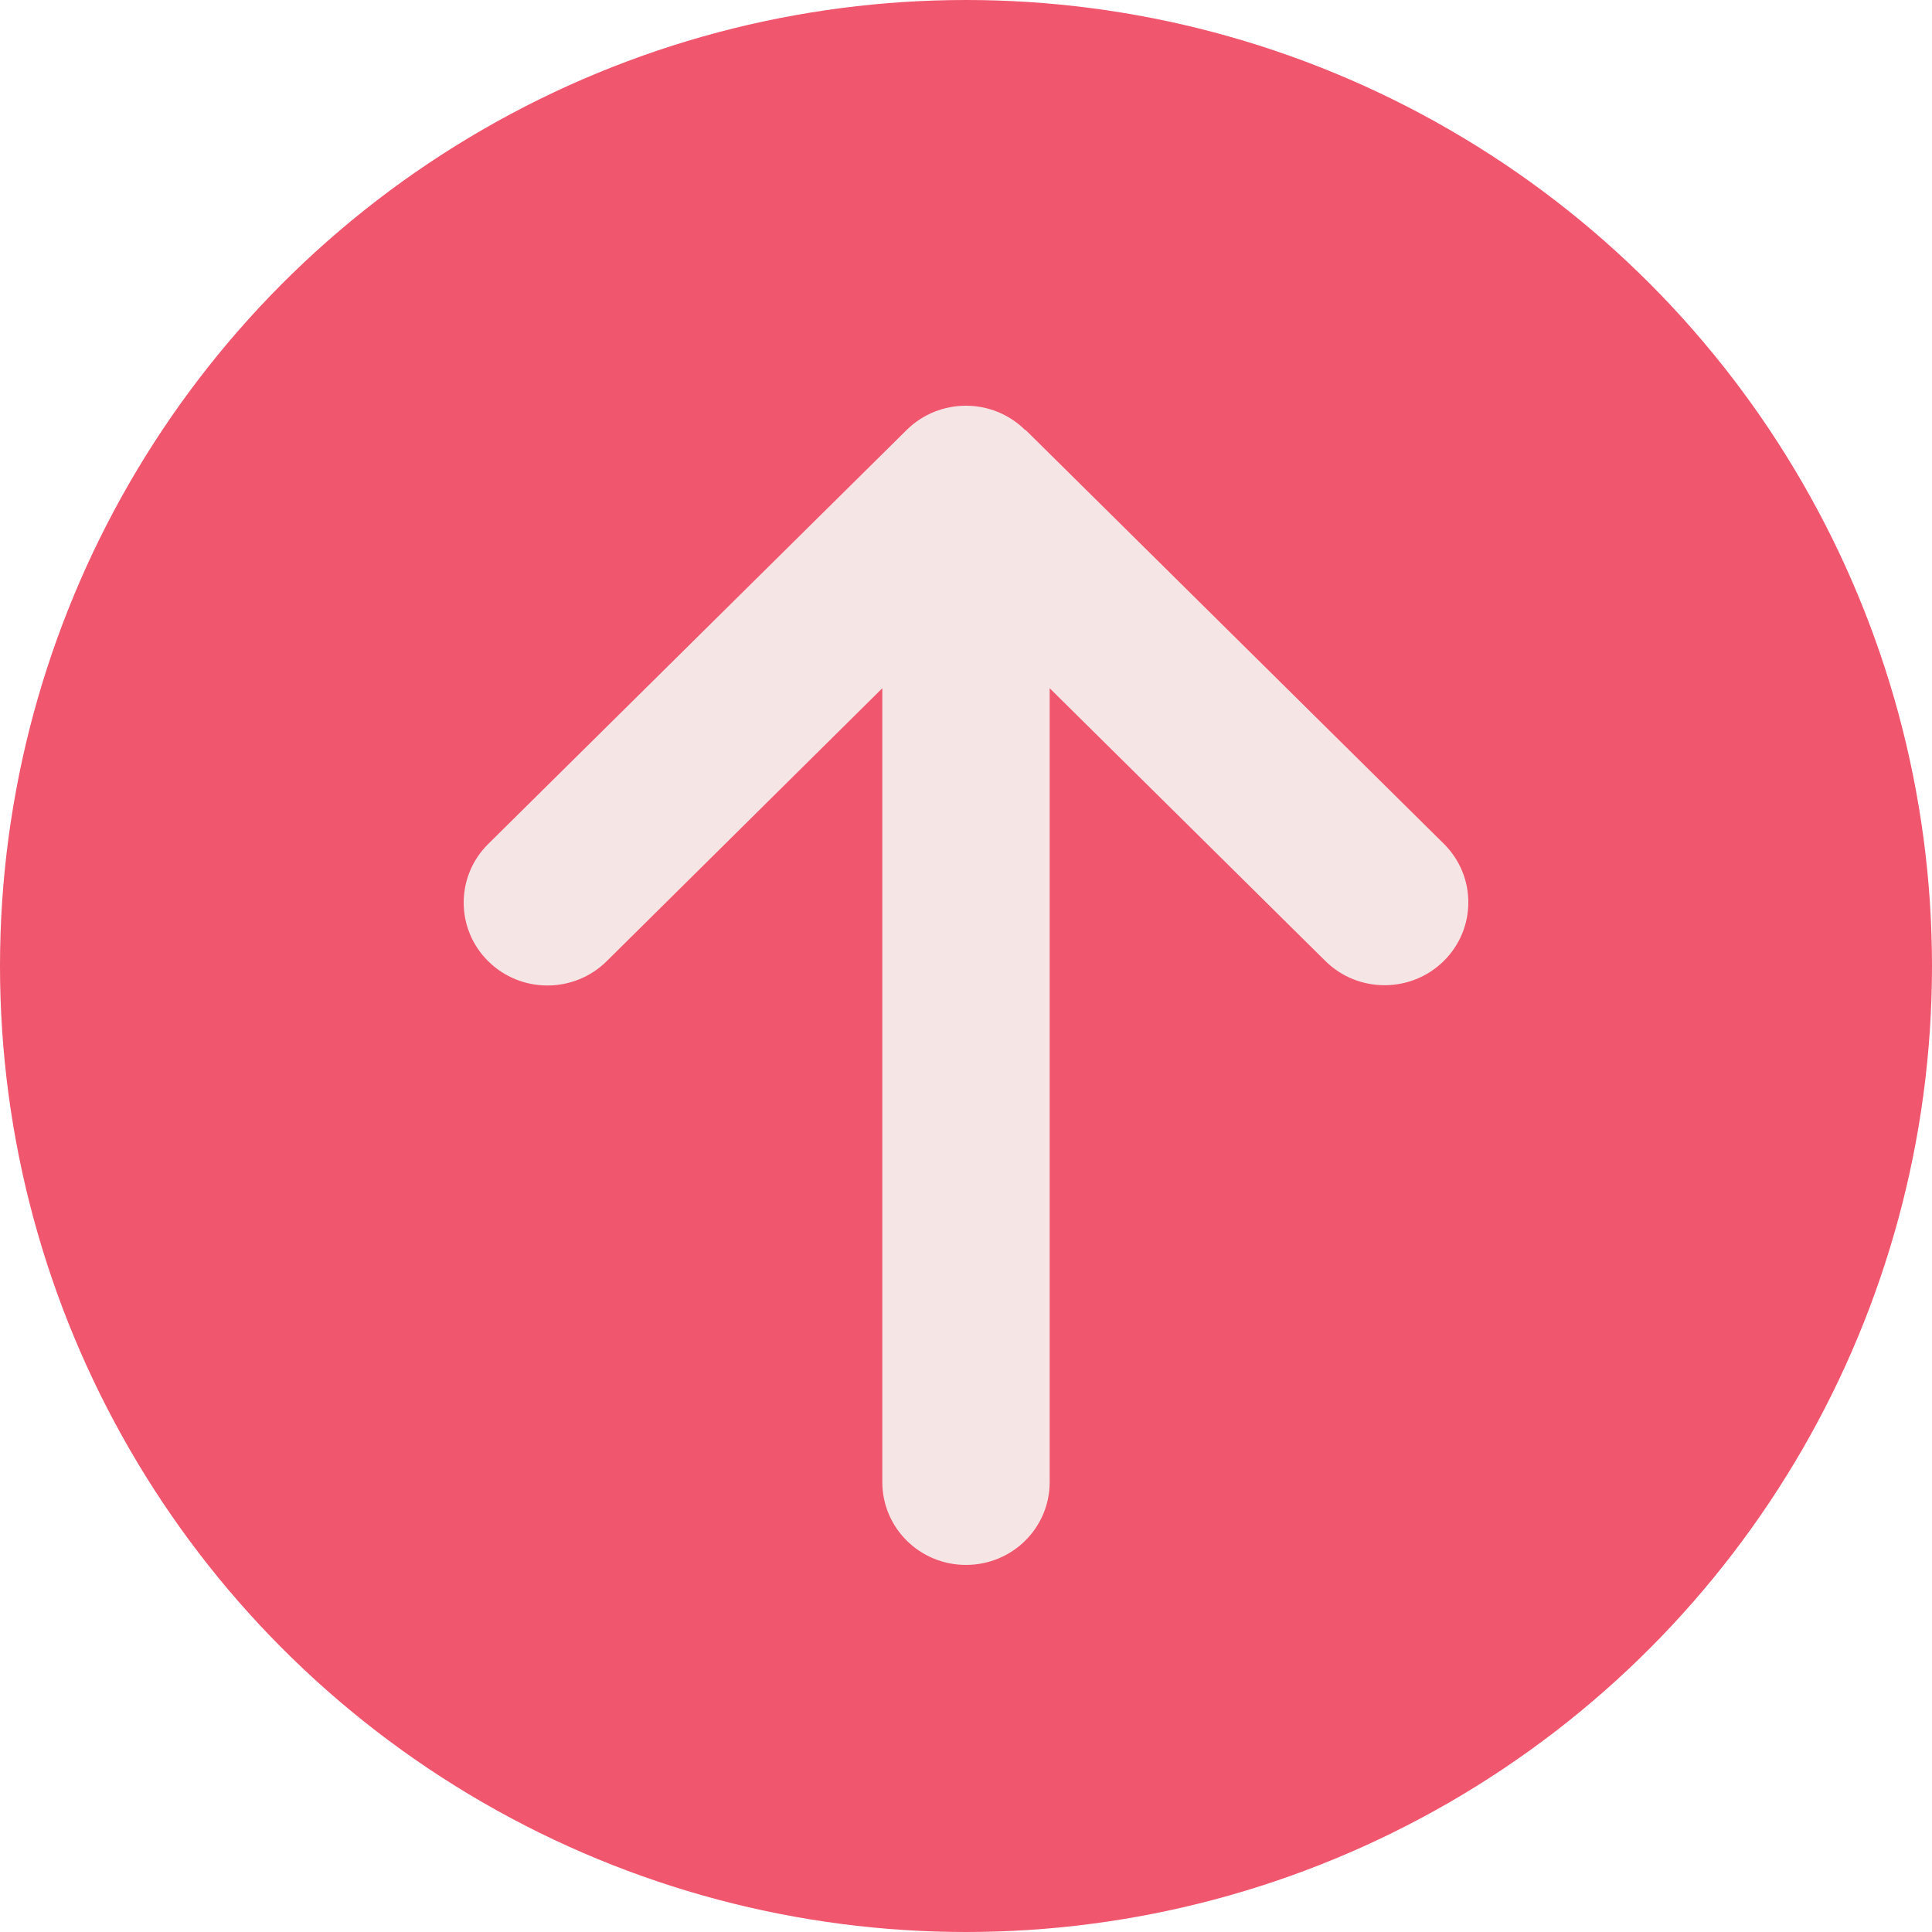
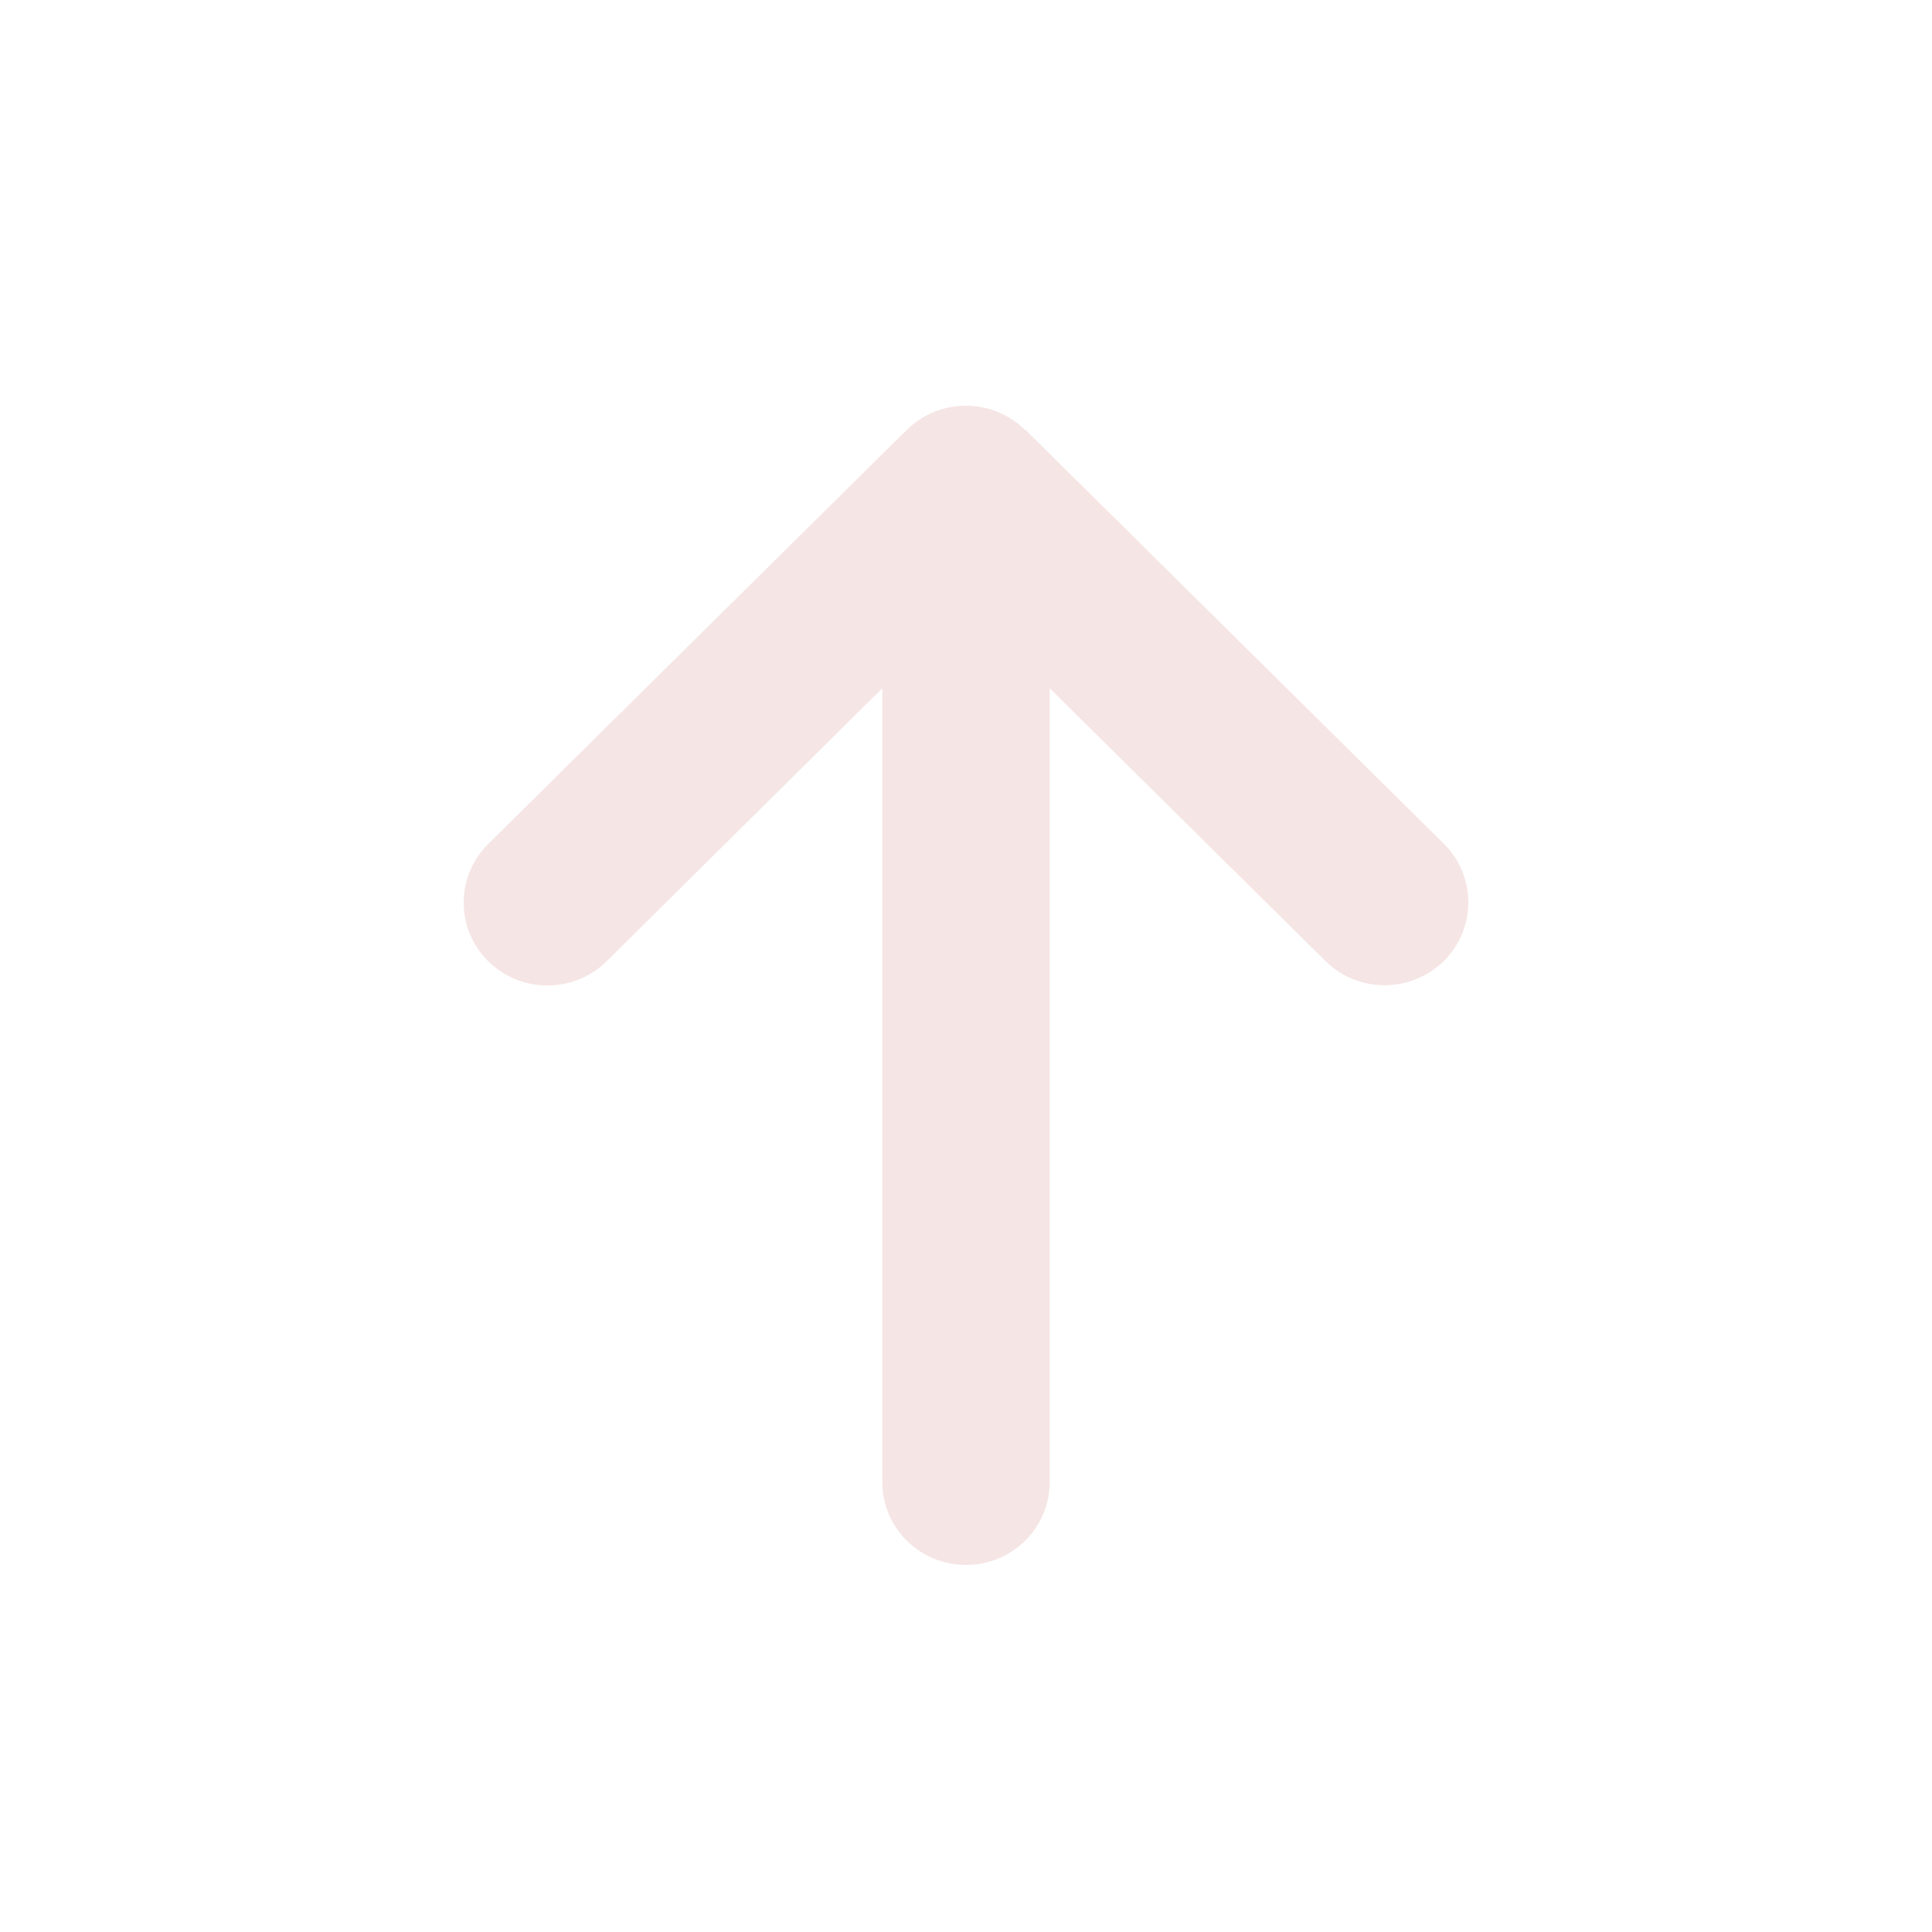
<svg xmlns="http://www.w3.org/2000/svg" width="80" height="80" viewBox="0 0 80 80" fill="none">
-   <circle cx="40" cy="40" r="40" fill="#F0566E" />
  <path d="M42.448 17.805C41.094 16.465 38.896 16.465 37.542 17.805L20.215 34.948C18.862 36.288 18.862 38.463 20.215 39.802C21.569 41.142 23.767 41.142 25.121 39.802L36.535 28.498V61.371C36.535 63.268 38.083 64.8 40 64.8C41.917 64.8 43.465 63.268 43.465 61.371V28.498L54.879 39.791C56.233 41.131 58.431 41.131 59.785 39.791C61.139 38.452 61.139 36.277 59.785 34.938L42.458 17.794L42.448 17.805Z" fill="#F6E5E5" />
</svg>